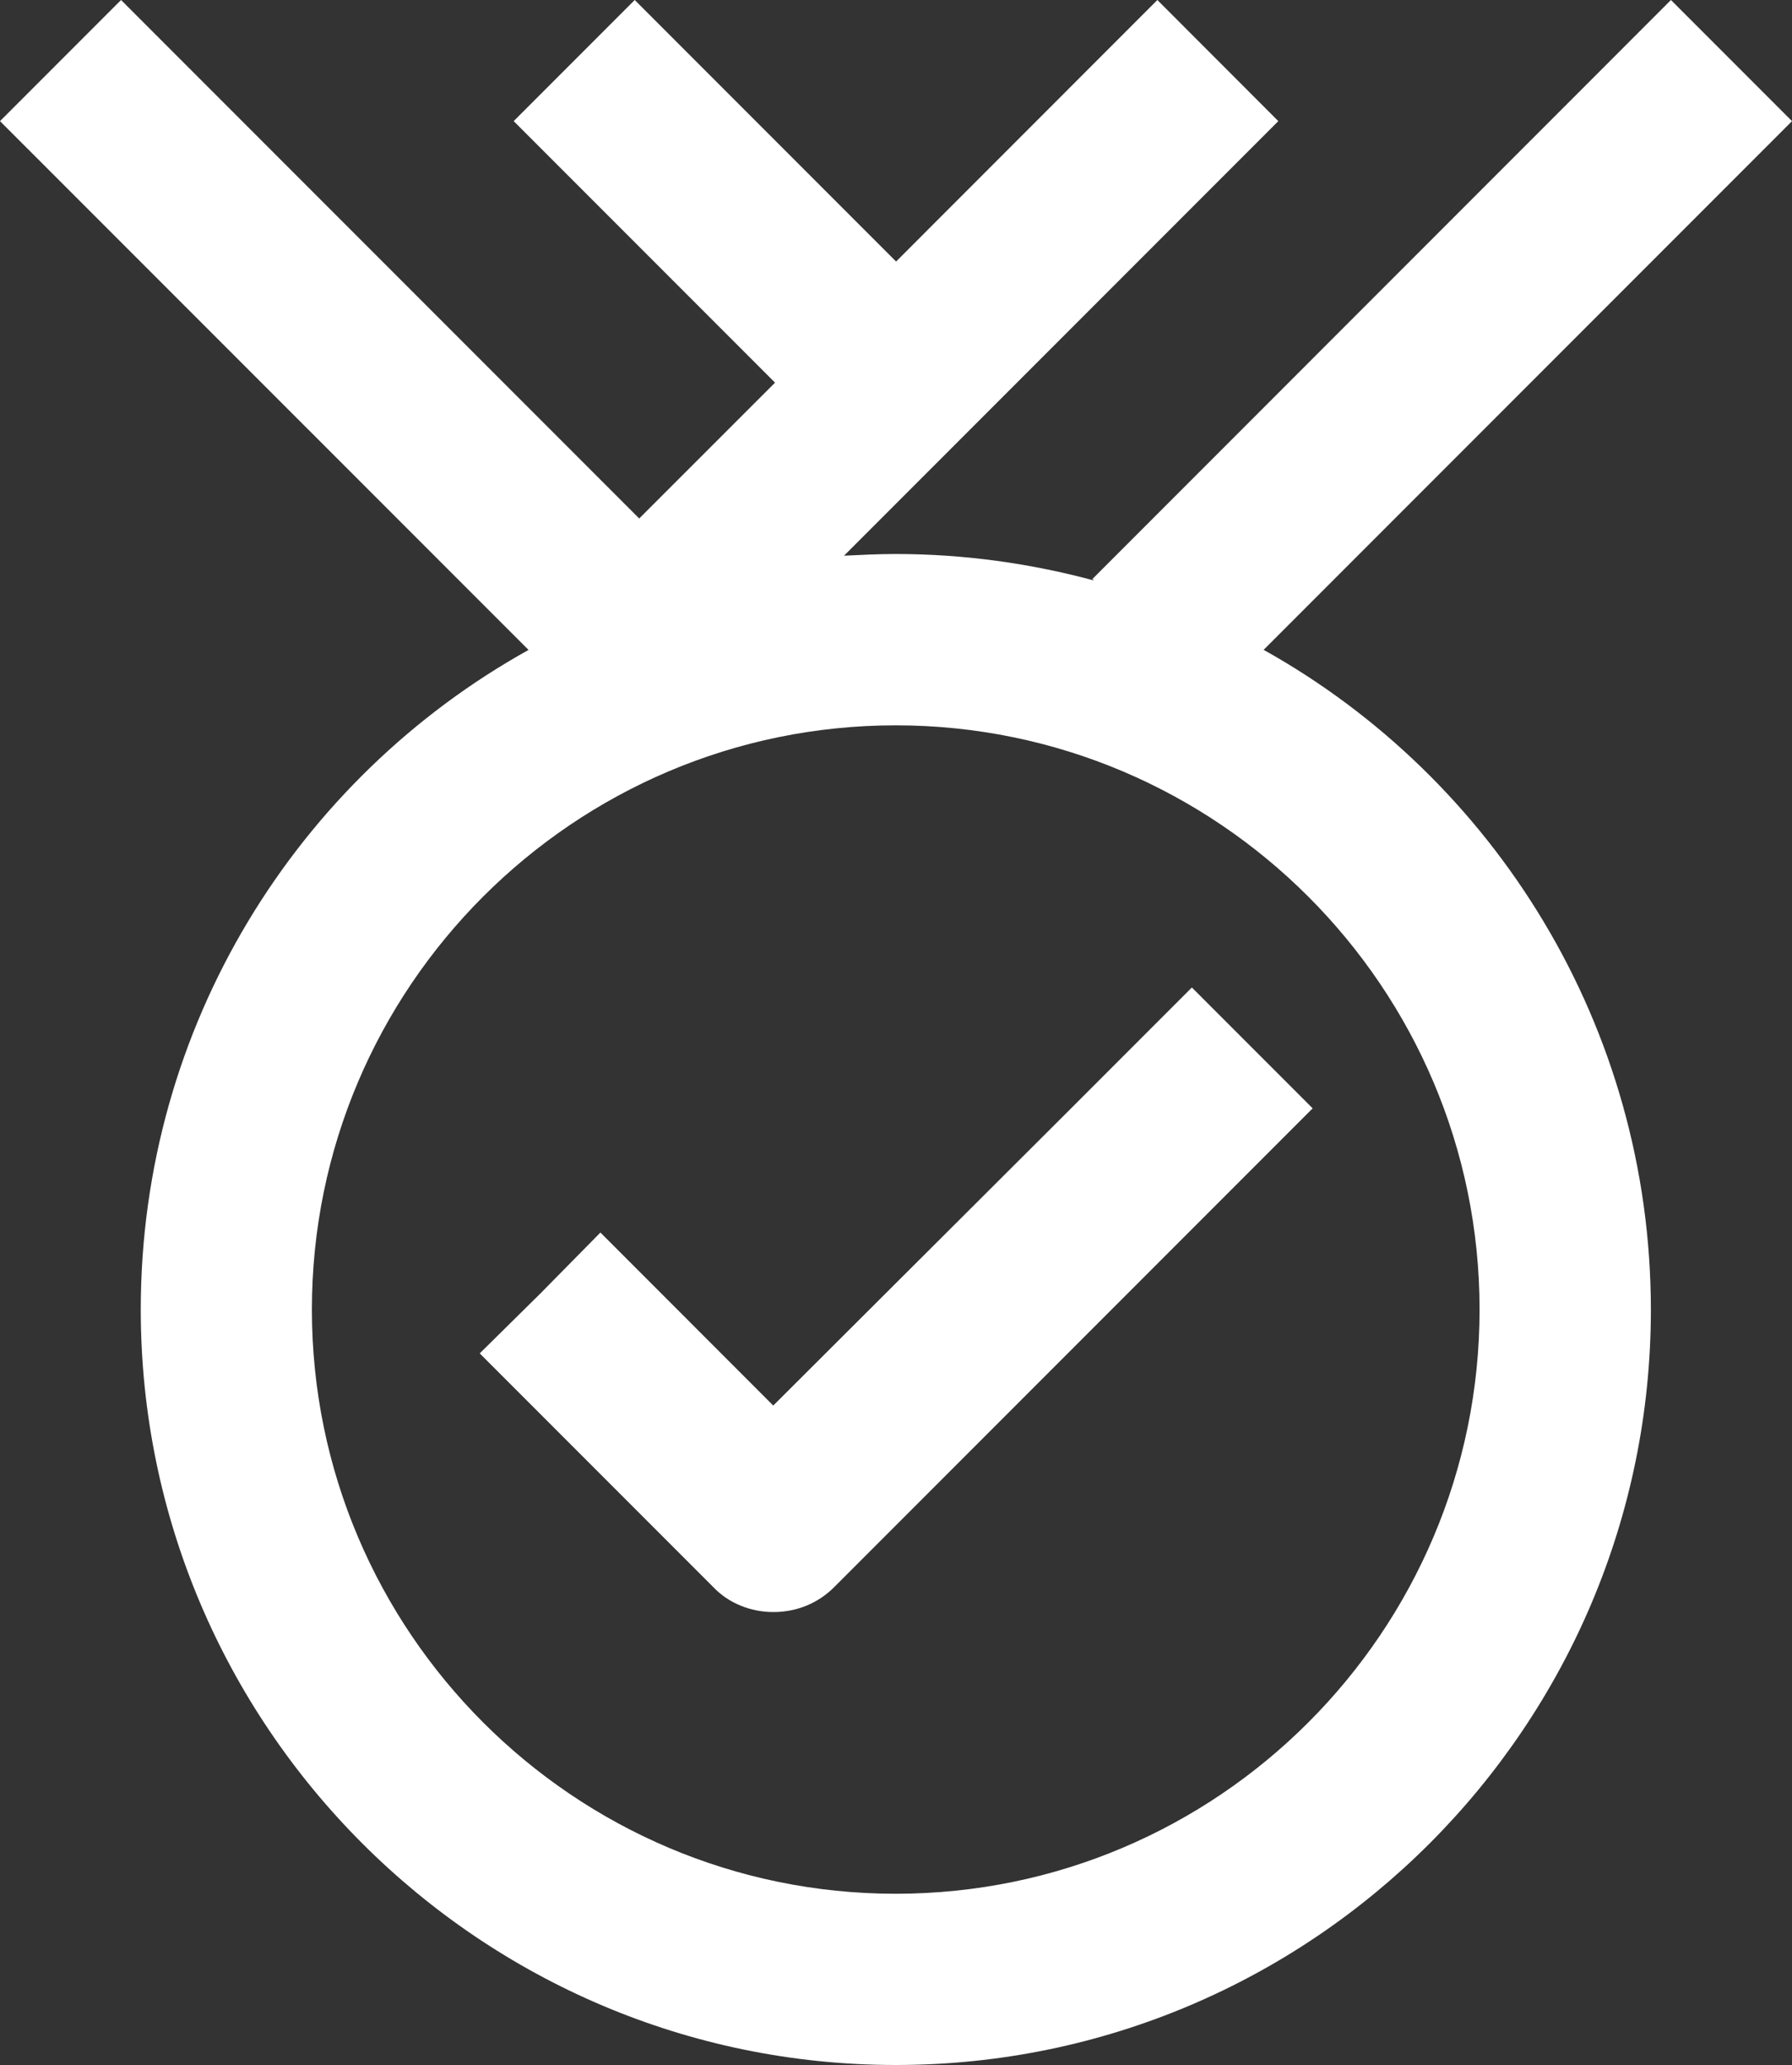
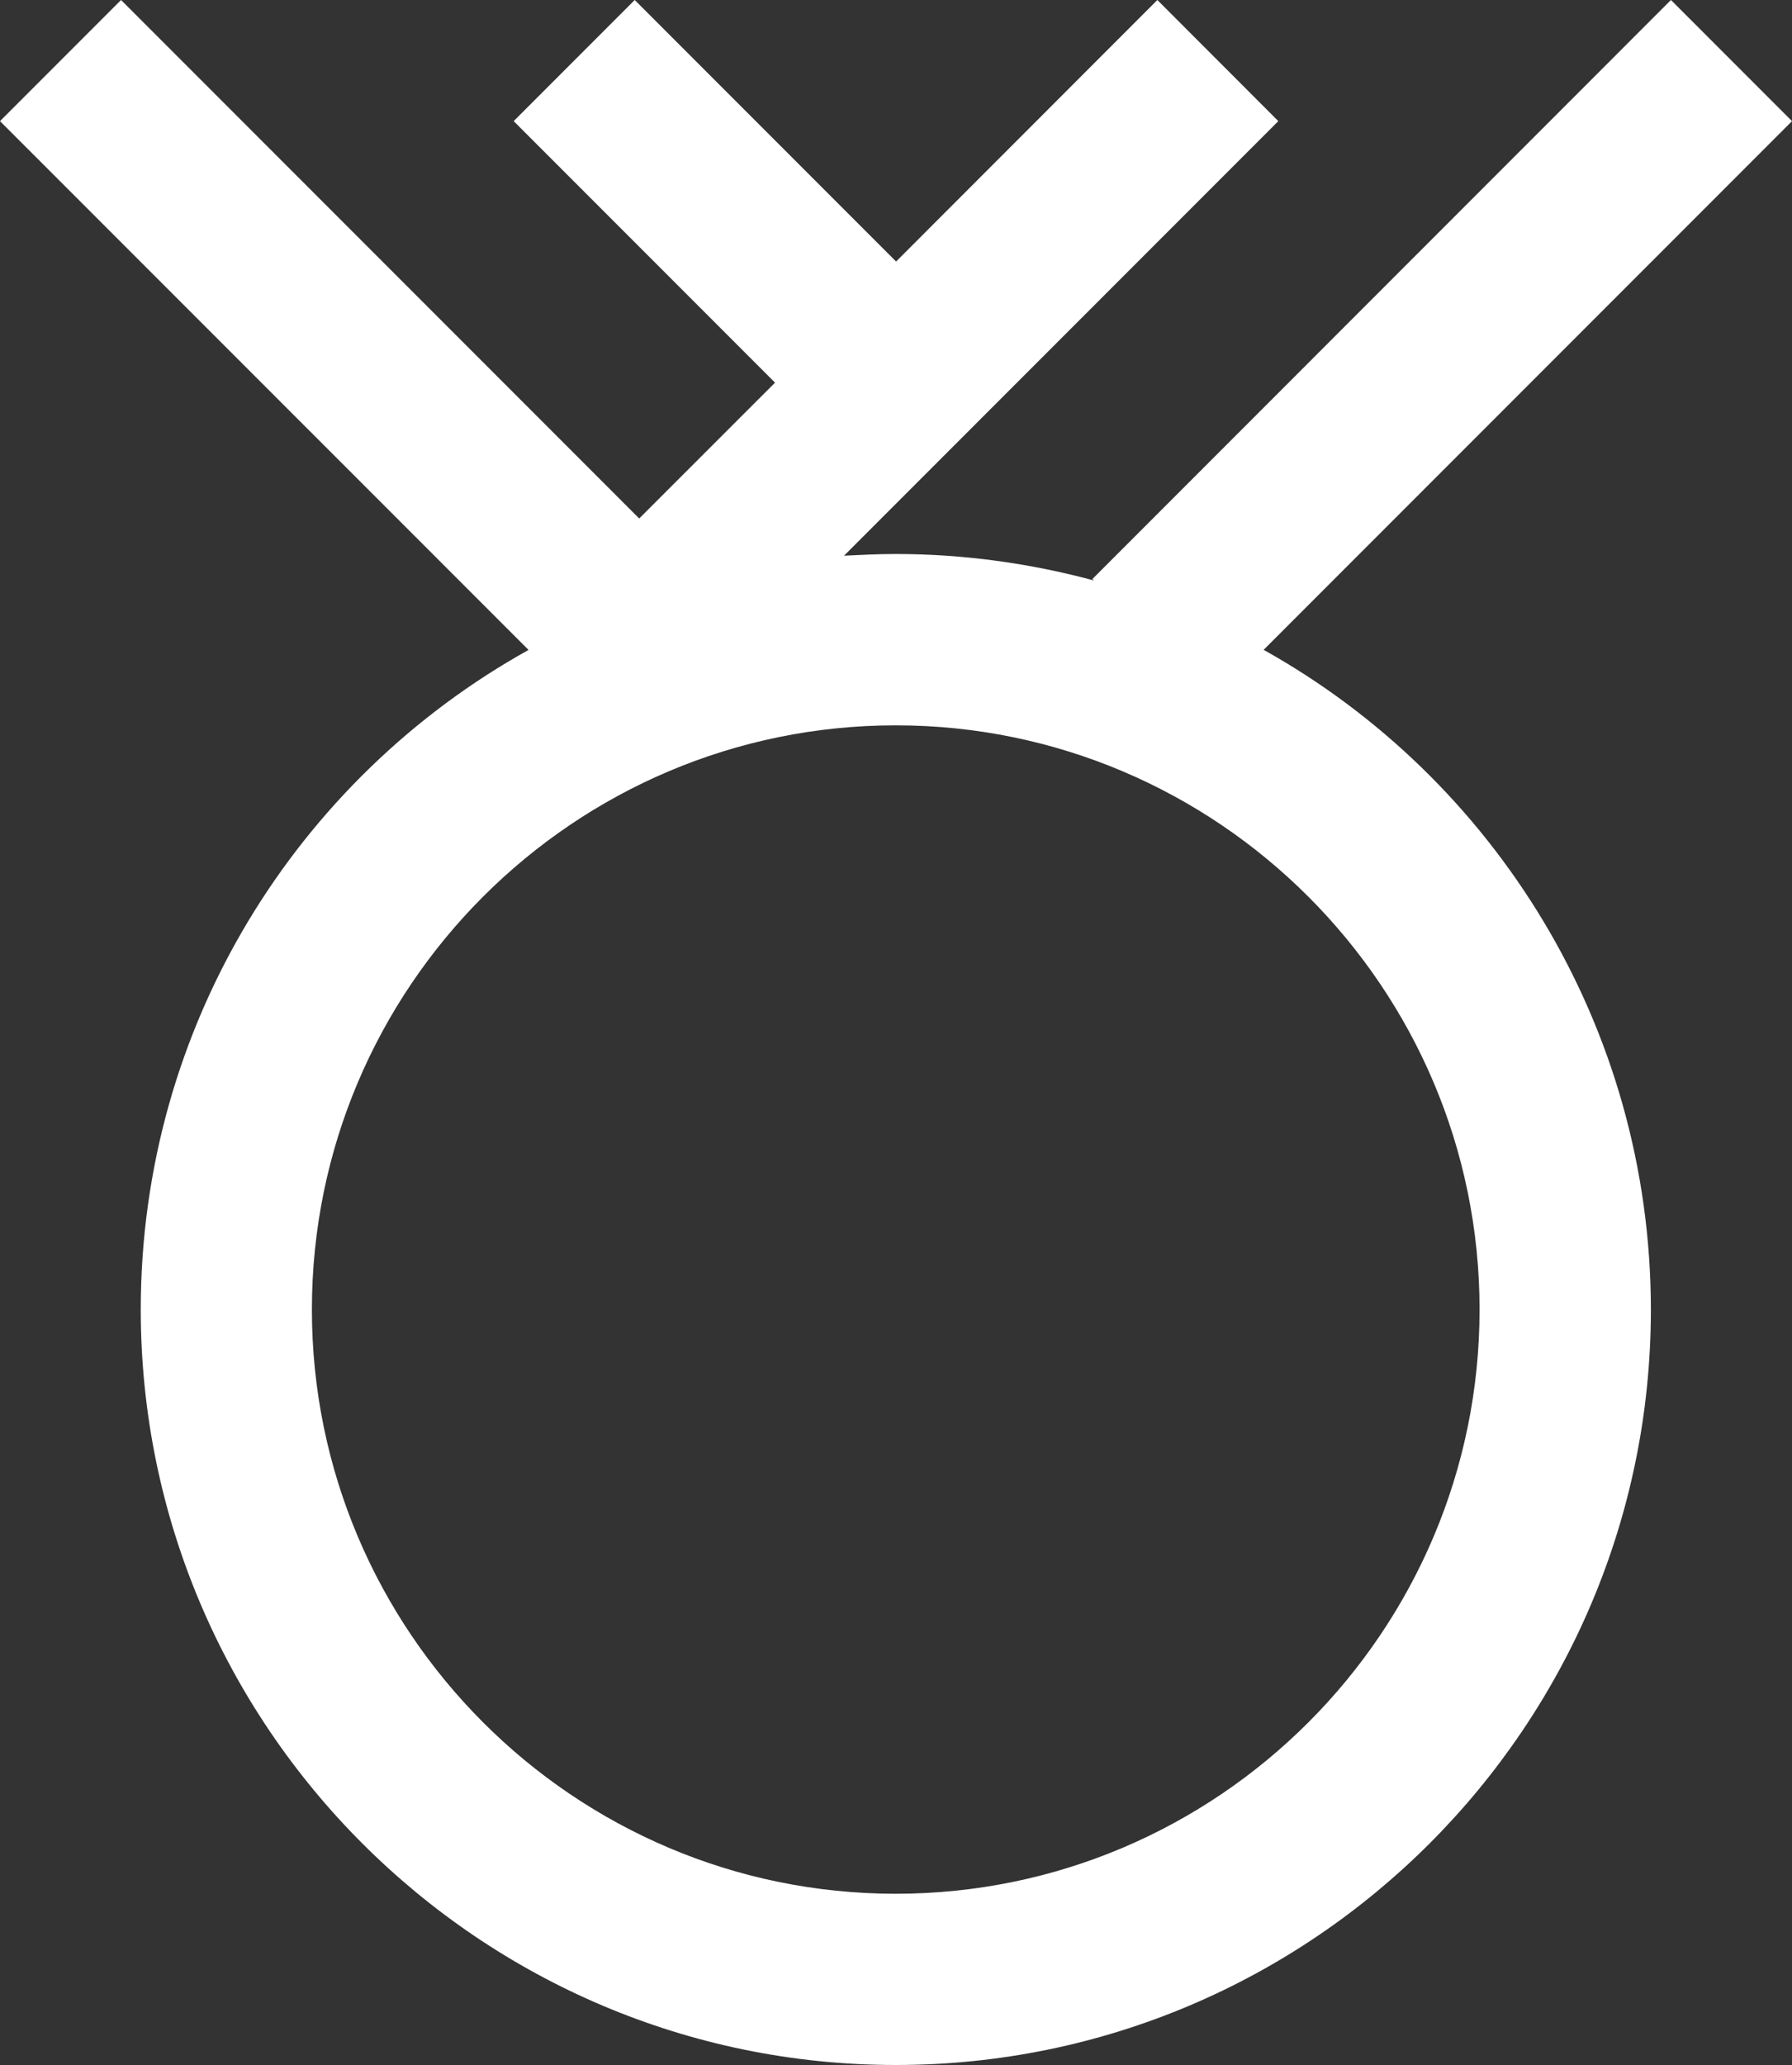
<svg xmlns="http://www.w3.org/2000/svg" version="1.1" id="Capa_1" x="0px" y="0px" viewBox="0 0 200 230.33" style="enable-background:new 0 0 200 230.33;" xml:space="preserve">
  <rect x="0" y="0" width="200" height="230.33" fill="#333333" stroke="none" />
  <style type="text/css">
	.st0{fill:#FFFFFF;}
</style>
  <g>
    <path class="st0" d="M141.05,72.49c0,0-0.01,0-0.02-0.01L200,13.51L186.49,0l-64.57,64.58l0.16,0.16   c-7.06-1.9-14.49-2.95-22.12-2.95c-1.98,0-3.87,0.1-5.76,0.19l48.47-48.47L129.17,0l-29.16,29.17L70.84,0L57.33,13.51L86.5,42.68   L71.34,57.83L13.51,0L0,13.51l58.99,58.98c0,0,0,0,0,0c-25.8,14.33-43.28,41.94-43.28,73.57c0,46.43,37.83,84.26,84.27,84.26   c46.53,0,84.27-37.83,84.27-84.26C184.23,114.44,166.75,86.83,141.05,72.49z M99.97,211.22c-35.92,0-65.16-29.24-65.16-65.16   c0-35.93,29.23-65.16,65.16-65.16c35.92,0,65.16,29.24,65.16,65.16C165.13,181.98,135.89,211.22,99.97,211.22z" />
-     <path class="st0" d="M139.71,116.83l-6.69-6.69l-13.76,13.76l-32.96,32.87l-15.95-15.96l-3.34-3.34l-6.69,6.79l-6.78,6.69   l26.08,26.08c1.72,1.81,4.2,2.77,6.69,2.77c2.58,0,4.97-0.96,6.78-2.77l53.41-53.41L139.71,116.83z" />
  </g>
</svg>